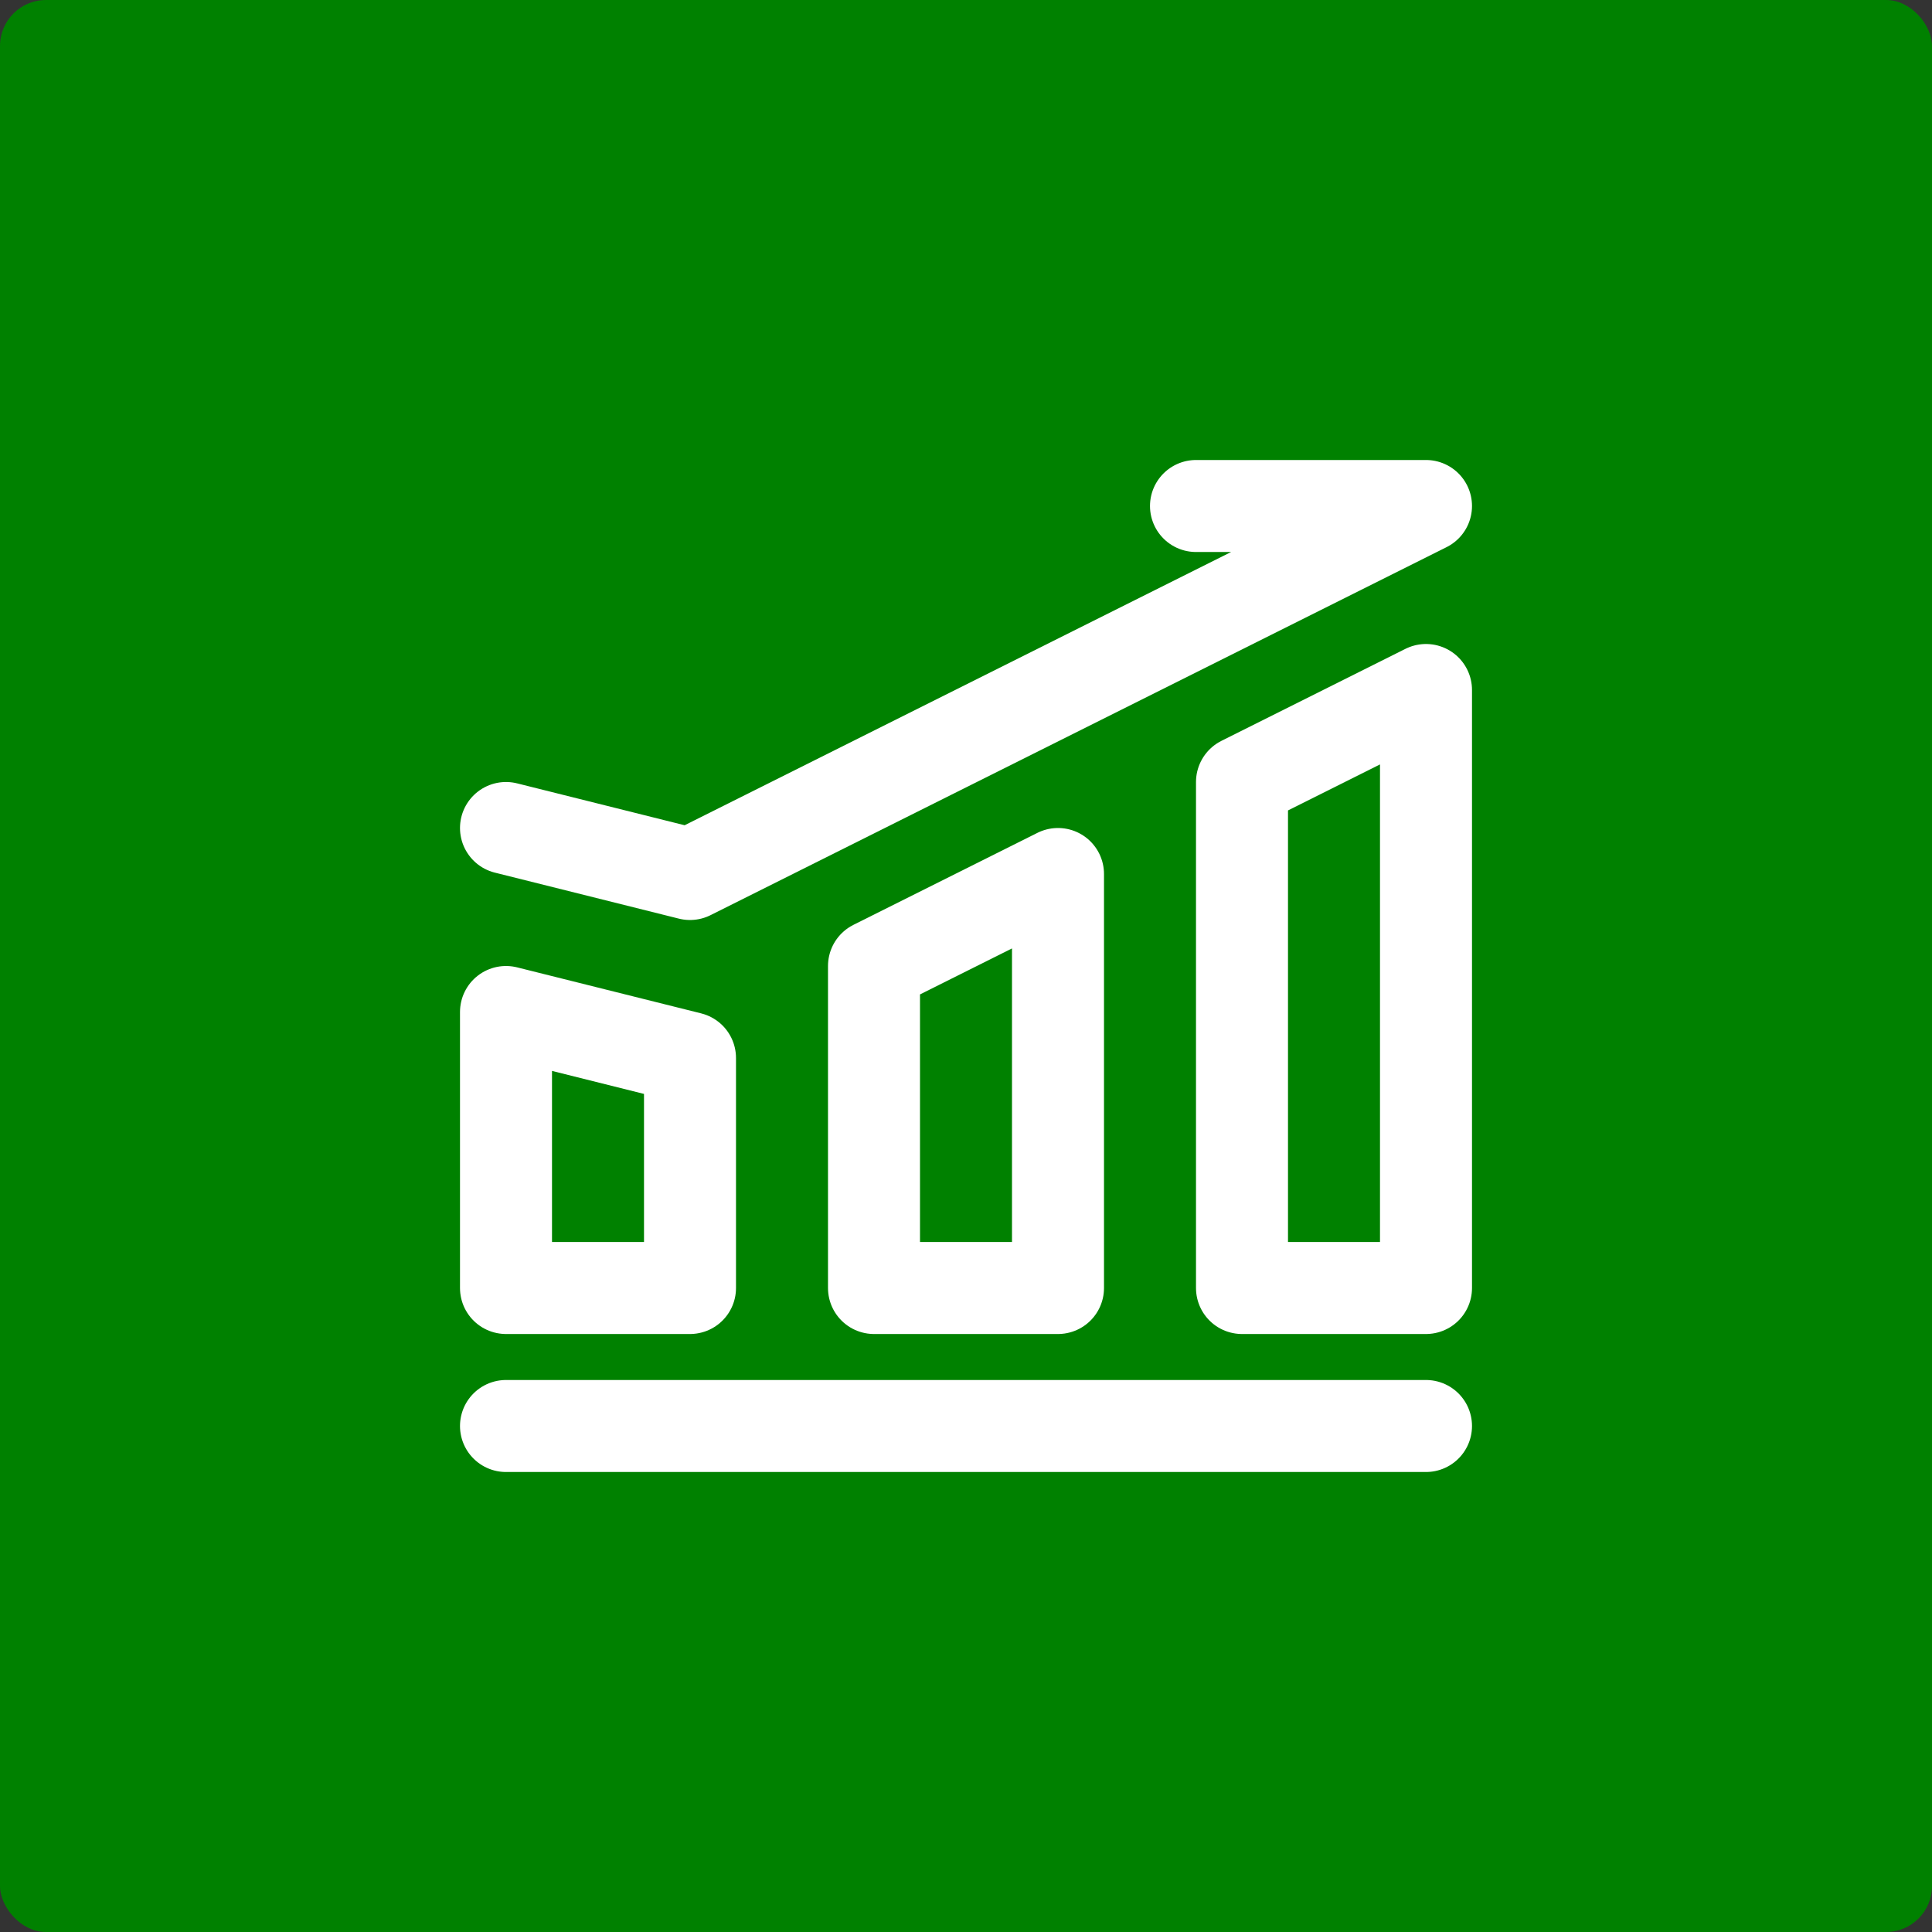
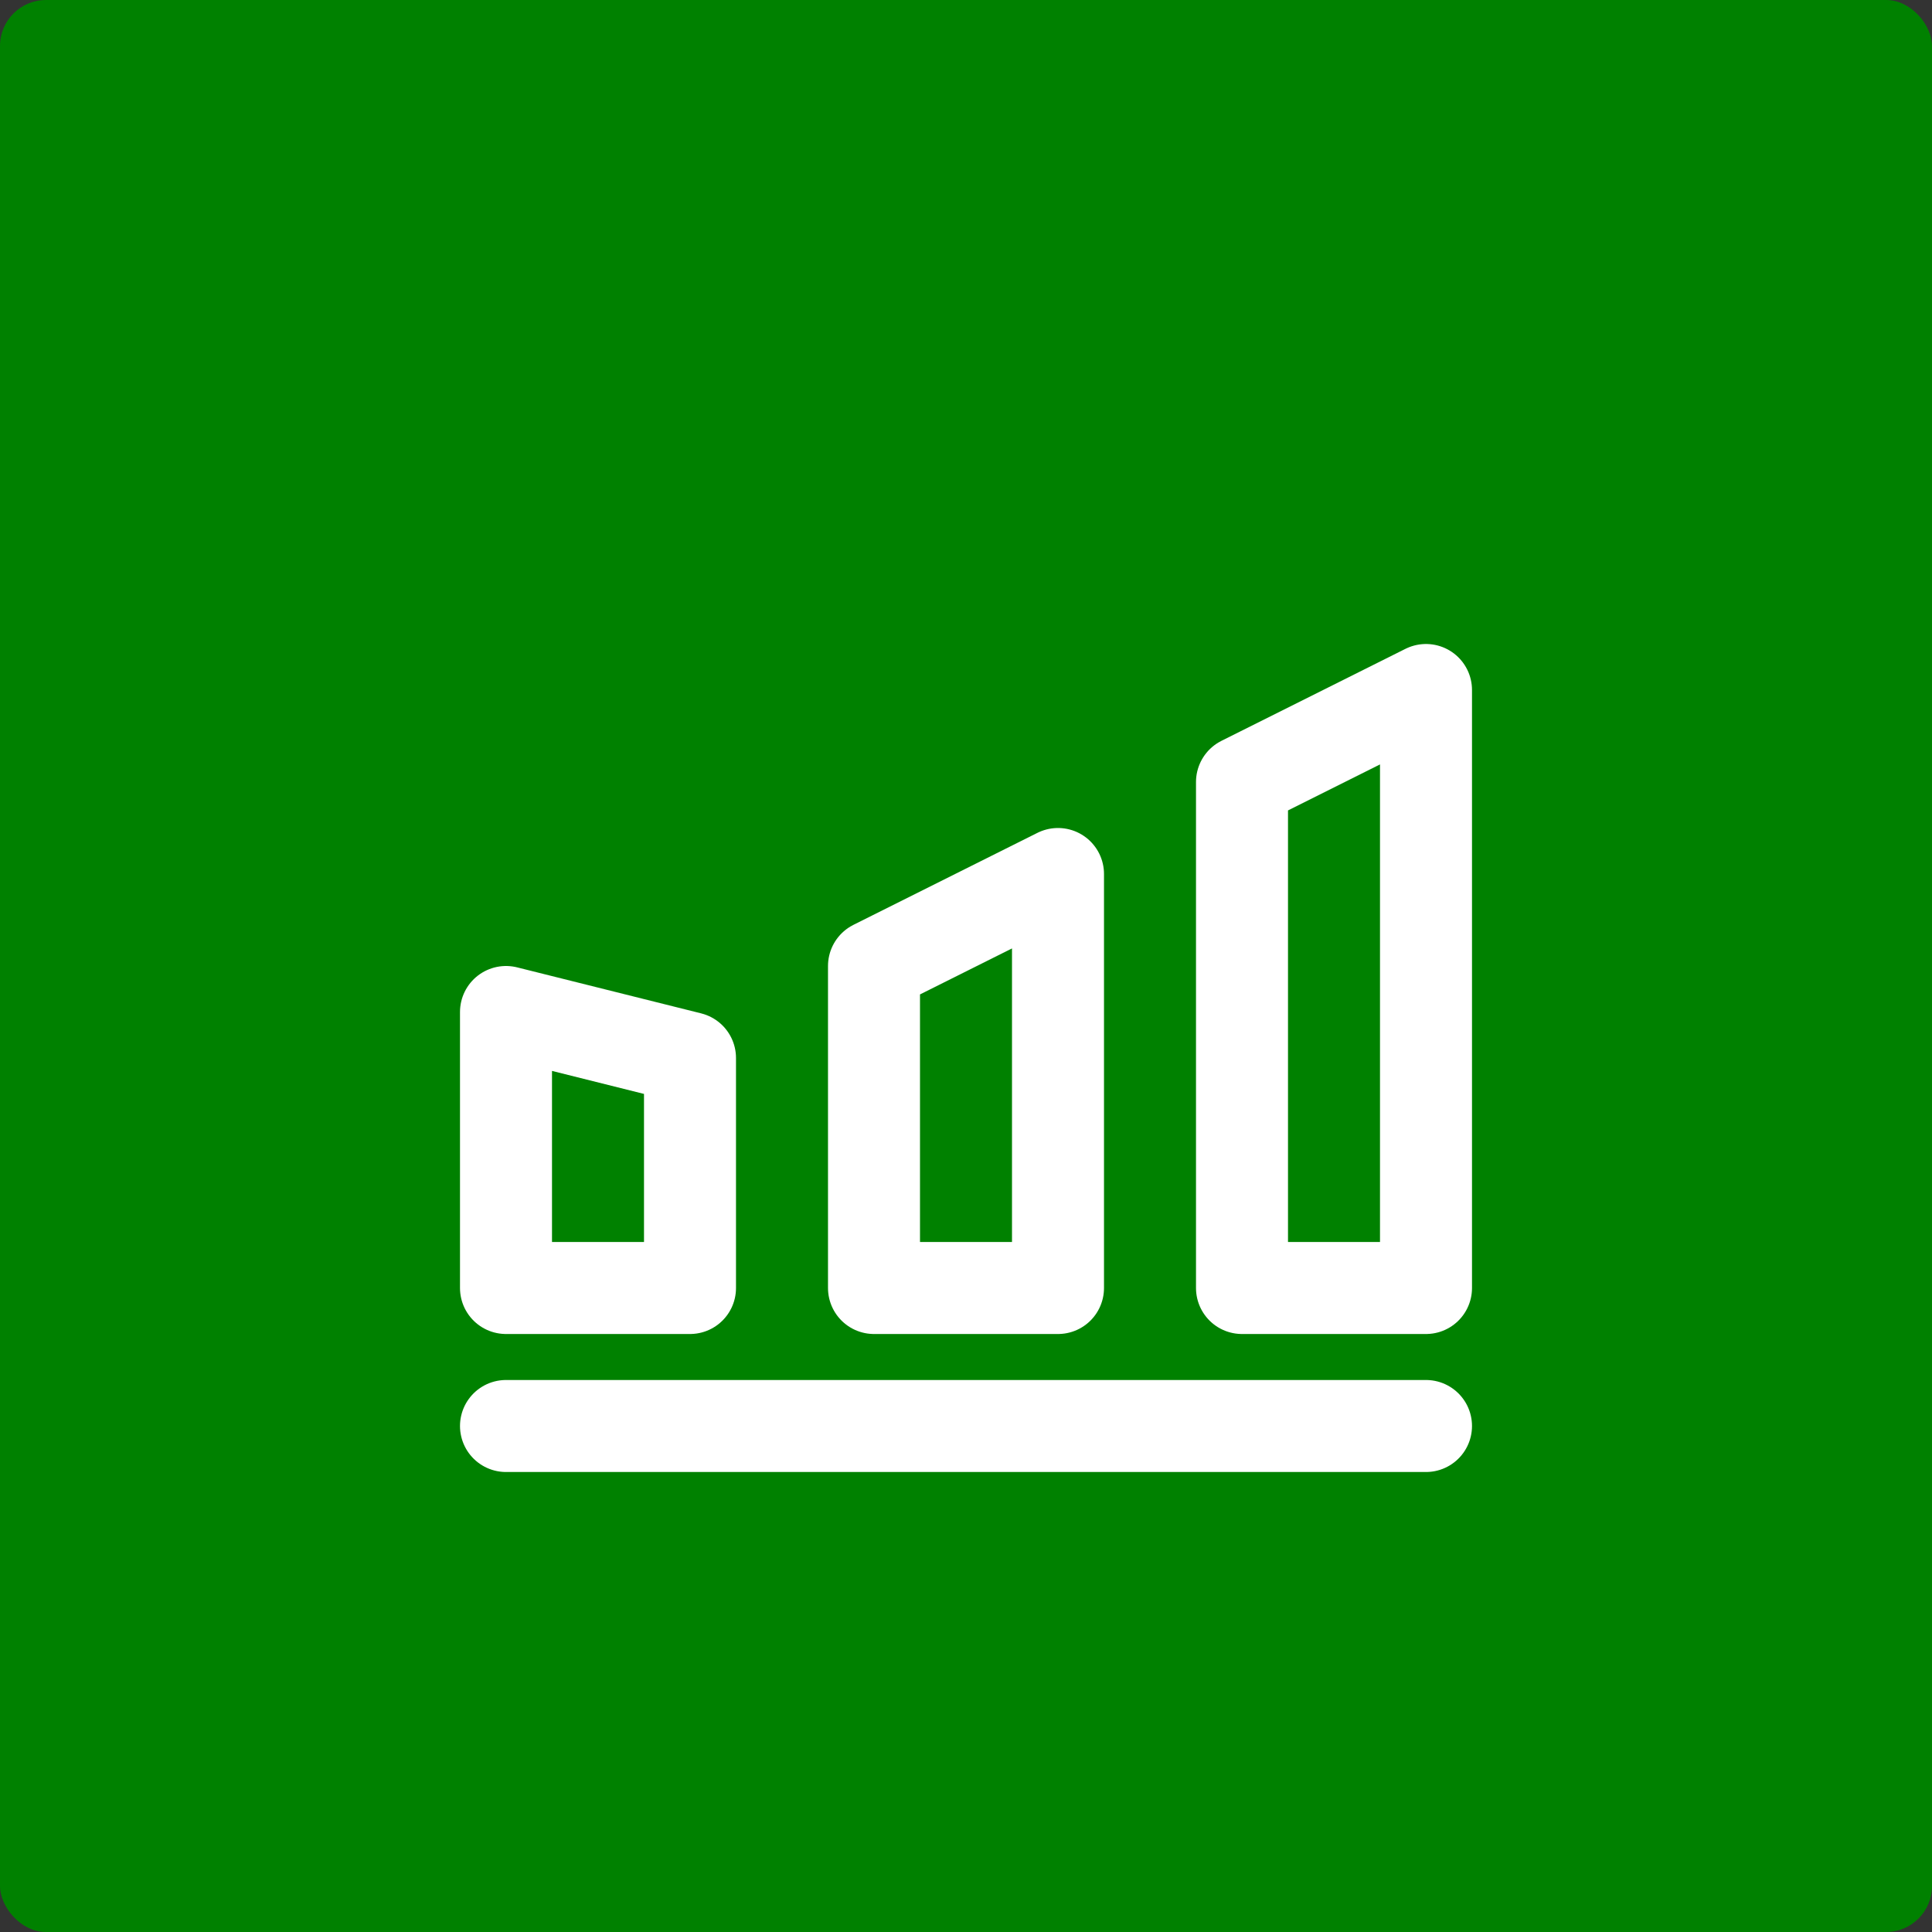
<svg xmlns="http://www.w3.org/2000/svg" width="84" height="84" viewBox="0 0 84 84" fill="none">
  <rect x="0" y="0" width="84" height="84" fill="#333333" stroke="none" />
  <rect width="84" height="84" rx="2" fill="#008100" />
  <path d="M22 62H62" stroke="white" stroke-width="4" stroke-linecap="round" stroke-linejoin="round" />
  <path d="M22 44L30 46V56H22V44ZM38 42L46 38V56H38V42ZM54 34L62 30V56H54V34Z" stroke="white" stroke-width="4" stroke-linejoin="round" />
-   <path d="M22 36L30 38L62 22H52" stroke="white" stroke-width="4" stroke-linecap="round" stroke-linejoin="round" />
</svg>